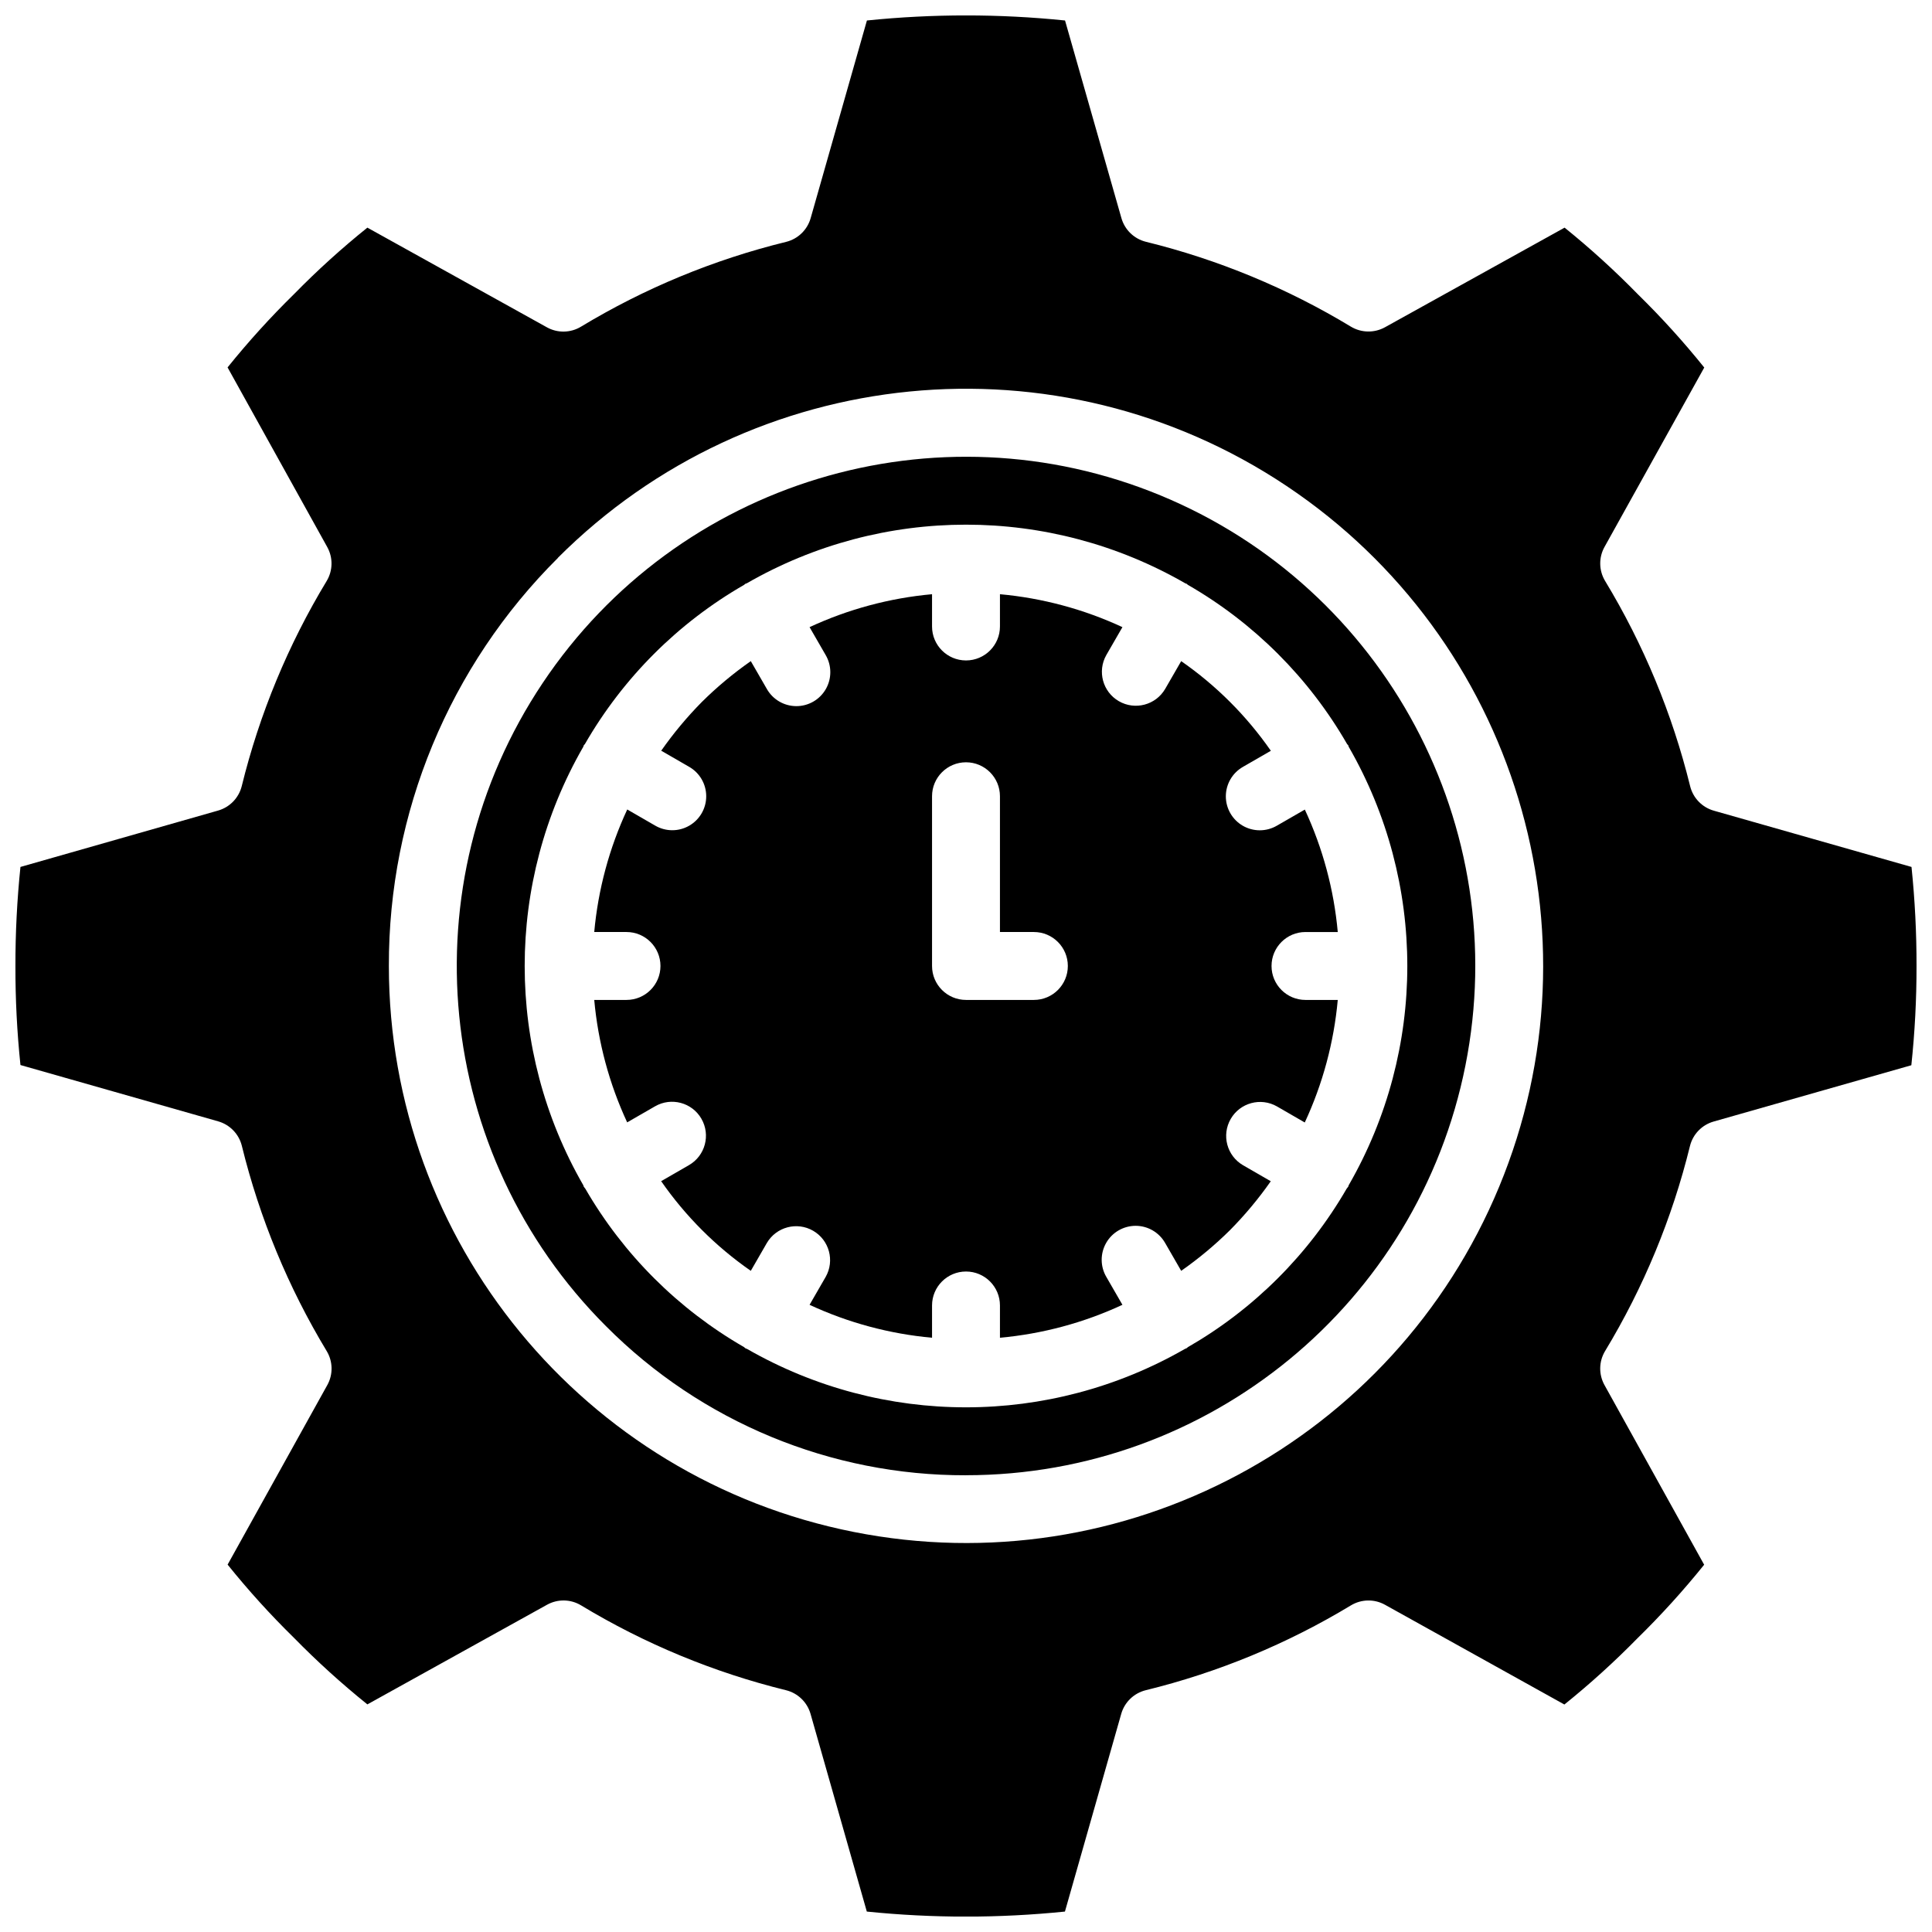
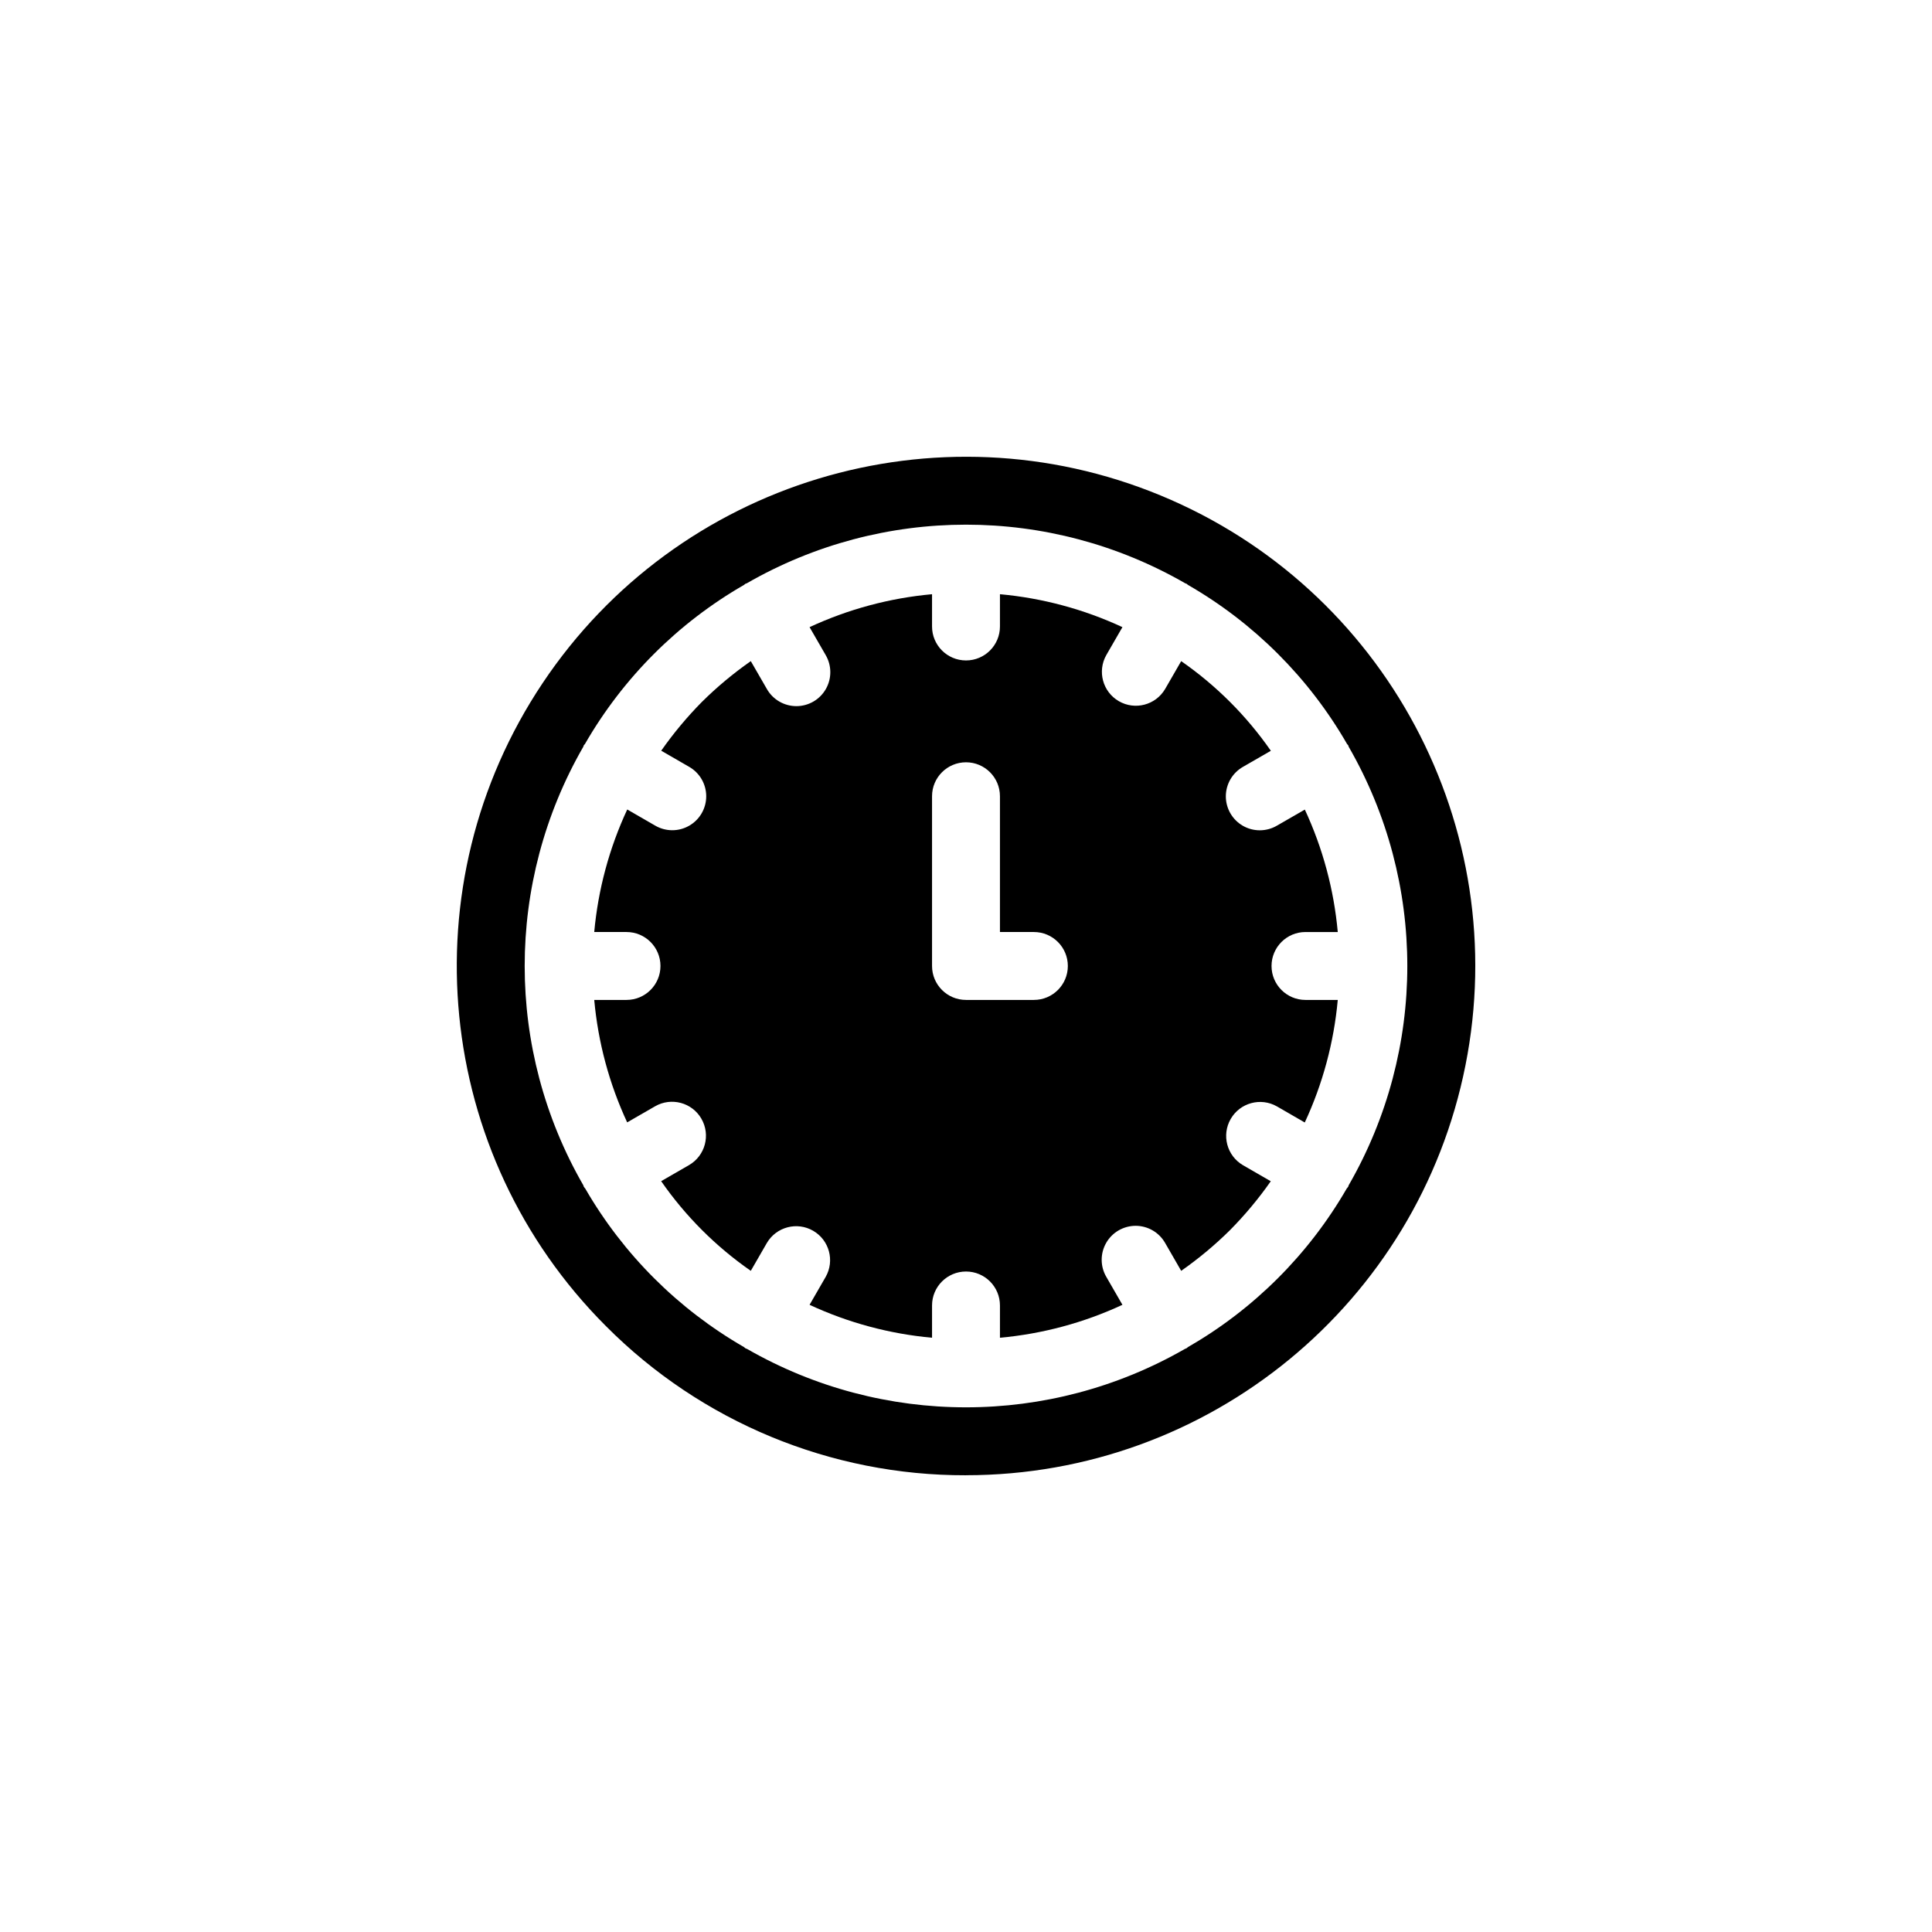
<svg xmlns="http://www.w3.org/2000/svg" width="800px" height="800px" version="1.1" viewBox="144 144 512 512">
  <defs>
    <clipPath id="a">
-       <path d="m148.09 148.09h503.81v503.81h-503.81z" />
-     </clipPath>
+       </clipPath>
  </defs>
  <path d="m329.88 440.48c2.484 4.301 1.012 9.805-3.293 12.289l-7.375 4.254c6.441 9.273 14.484 17.32 23.758 23.762l4.254-7.379c2.504-4.266 7.981-5.715 12.262-3.242 4.281 2.473 5.766 7.941 3.32 12.238l-4.262 7.387c10.234 4.758 21.219 7.707 32.457 8.727v-8.555c0-4.969 4.031-8.996 9-8.996s8.996 4.027 8.996 8.996v8.555c11.242-1.02 22.223-3.969 32.457-8.727l-4.262-7.387c-1.633-2.785-1.648-6.231-0.039-9.031 1.605-2.797 4.59-4.519 7.82-4.516 3.227 0.008 6.203 1.746 7.801 4.551l4.254 7.379c4.613-3.227 8.945-6.836 12.945-10.797 3.957-4.004 7.57-8.336 10.797-12.945l-7.375-4.258c-4.269-2.5-5.715-7.977-3.242-12.258s7.938-5.766 12.238-3.324l7.387 4.266c4.762-10.242 7.719-21.23 8.742-32.477h-8.555c-4.969 0-8.996-4.027-8.996-8.996s4.027-9 8.996-9h8.555c-1.016-11.238-3.969-22.215-8.727-32.449l-7.387 4.254c-2.785 1.633-6.231 1.648-9.031 0.043-2.797-1.609-4.519-4.594-4.516-7.82 0.008-3.231 1.746-6.207 4.551-7.805l7.379-4.254c-6.441-9.273-14.488-17.316-23.762-23.758l-4.254 7.375c-2.504 4.266-7.977 5.715-12.262 3.242-4.281-2.473-5.766-7.938-3.32-12.238l4.262-7.387c-10.234-4.754-21.215-7.707-32.457-8.727v8.555c0 4.969-4.027 8.996-8.996 8.996s-9-4.027-9-8.996v-8.555c-11.238 1.02-22.223 3.973-32.457 8.727l4.262 7.387c1.633 2.785 1.648 6.231 0.043 9.031-1.609 2.801-4.594 4.523-7.82 4.516-3.231-0.008-6.207-1.742-7.805-4.551l-4.254-7.375c-4.613 3.223-8.945 6.832-12.945 10.793-3.957 4.004-7.566 8.336-10.797 12.945l7.379 4.258c2.805 1.594 4.543 4.57 4.547 7.801 0.008 3.227-1.715 6.211-4.516 7.82-2.797 1.609-6.242 1.594-9.027-0.039l-7.387-4.266c-4.766 10.242-7.723 21.23-8.746 32.477h8.555c4.969 0 8.996 4.031 8.996 9s-4.027 8.996-8.996 8.996h-8.555c1.02 11.238 3.973 22.215 8.727 32.449l7.387-4.254c4.301-2.484 9.805-1.012 12.289 3.293zm61.121-85.469c0-4.969 4.031-8.996 9-8.996s8.996 4.027 8.996 8.996v35.984h8.996c4.969 0 8.996 4.031 8.996 9s-4.027 8.996-8.996 8.996h-17.992c-4.969 0-9-4.027-9-8.996z" />
  <path d="m400 534.95c64.379 0 119.8-45.48 132.36-108.62 12.562-63.145-21.234-126.37-80.715-151-59.48-24.637-128.08-3.824-163.85 49.707s-28.738 124.88 16.789 170.4c25.25 25.391 59.609 39.621 95.418 39.523zm-101.29-76.473c-0.062-0.117-0.062-0.242-0.117-0.359-20.73-35.973-20.73-80.266 0-116.24 0.055-0.117 0.055-0.242 0.117-0.359 0.062-0.117 0.215-0.207 0.297-0.332 10.094-17.543 24.648-32.102 42.191-42.195 0.129-0.078 0.199-0.207 0.324-0.277 0.129-0.07 0.234-0.062 0.352-0.117 35.98-20.742 80.285-20.742 116.26 0 0.109 0.055 0.234 0.055 0.344 0.117 0.109 0.062 0.199 0.199 0.316 0.277 17.543 10.098 32.102 24.656 42.203 42.195 0.078 0.125 0.215 0.199 0.297 0.332 0.078 0.137 0.062 0.242 0.113 0.359 20.73 35.973 20.73 80.266 0 116.24-0.051 0.117-0.051 0.242-0.113 0.359-0.066 0.117-0.289 0.352-0.426 0.547-10.086 17.449-24.598 31.93-42.066 41.98-0.125 0.082-0.199 0.207-0.324 0.277-0.125 0.074-0.324 0.125-0.484 0.207-35.914 20.625-80.082 20.625-116 0-0.152-0.082-0.324-0.105-0.477-0.195-0.152-0.09-0.195-0.199-0.312-0.281-17.473-10.055-31.984-24.531-42.078-41.977-0.125-0.207-0.305-0.352-0.422-0.559z" />
  <g clip-path="url(#a)">
-     <path d="m201.79 441.16c3.117 0.879 5.519 3.356 6.301 6.496 4.707 19.164 12.289 37.504 22.488 54.395 1.66 2.754 1.723 6.184 0.164 8.996l-26.422 47.594c5.461 6.793 11.316 13.258 17.543 19.359 6.144 6.273 12.652 12.176 19.496 17.68l47.625-26.414c2.816-1.555 6.246-1.492 8.996 0.168 16.867 10.199 35.184 17.785 54.324 22.492 3.141 0.777 5.625 3.184 6.504 6.297l14.906 52.363c17.457 1.781 35.047 1.781 52.504 0l14.91-52.363c0.875-3.113 3.359-5.519 6.504-6.297 19.164-4.699 37.504-12.281 54.391-22.492 2.758-1.656 6.188-1.719 9-0.16l47.555 26.441c6.789-5.465 13.25-11.32 19.352-17.543 6.277-6.148 12.184-12.66 17.688-19.504l-26.422-47.629c-1.555-2.816-1.492-6.246 0.168-8.996 10.203-16.867 17.789-35.188 22.492-54.332 0.777-3.141 3.184-5.621 6.297-6.496l52.371-14.914c0.926-8.734 1.387-17.516 1.375-26.297 0.016-8.77-0.43-17.531-1.332-26.254l-52.367-14.906c-3.113-0.875-5.519-3.356-6.297-6.496-4.719-19.168-12.32-37.508-22.539-54.395-1.656-2.754-1.719-6.184-0.16-8.996l26.441-47.555c-5.461-6.797-11.32-13.262-17.543-19.363-6.137-6.281-12.637-12.195-19.469-17.711l-47.629 26.414c-2.816 1.543-6.242 1.477-8.996-0.172-16.867-10.203-35.18-17.785-54.32-22.492-3.144-0.777-5.629-3.18-6.508-6.297l-14.934-52.352c-17.453-1.789-35.047-1.789-52.504 0l-14.906 52.367c-0.879 3.117-3.363 5.523-6.504 6.301-19.164 4.699-37.5 12.281-54.387 22.488-2.754 1.66-6.184 1.723-8.996 0.164l-47.59-26.422c-6.797 5.461-13.262 11.316-19.363 17.543-6.269 6.144-12.176 12.656-17.688 19.496l26.426 47.625c1.555 2.816 1.488 6.246-0.172 8.996-10.203 16.867-17.785 35.184-22.492 54.324-0.777 3.141-3.18 5.625-6.297 6.504l-52.352 14.934c-0.902 8.723-1.348 17.484-1.332 26.254-0.023 8.762 0.422 17.523 1.332 26.242zm90.059-149.34c51.59-51.59 132.44-59.559 193.11-19.027 60.668 40.531 84.258 118.27 56.344 185.68-27.91 67.41-99.551 105.72-171.11 91.5s-123.12-77.008-123.14-149.97c-0.109-40.586 16.02-79.523 44.797-108.14z" />
+     <path d="m201.79 441.16c3.117 0.879 5.519 3.356 6.301 6.496 4.707 19.164 12.289 37.504 22.488 54.395 1.66 2.754 1.723 6.184 0.164 8.996l-26.422 47.594c5.461 6.793 11.316 13.258 17.543 19.359 6.144 6.273 12.652 12.176 19.496 17.68l47.625-26.414c2.816-1.555 6.246-1.492 8.996 0.168 16.867 10.199 35.184 17.785 54.324 22.492 3.141 0.777 5.625 3.184 6.504 6.297l14.906 52.363c17.457 1.781 35.047 1.781 52.504 0l14.91-52.363c0.875-3.113 3.359-5.519 6.504-6.297 19.164-4.699 37.504-12.281 54.391-22.492 2.758-1.656 6.188-1.719 9-0.16l47.555 26.441c6.789-5.465 13.25-11.32 19.352-17.543 6.277-6.148 12.184-12.66 17.688-19.504l-26.422-47.629c-1.555-2.816-1.492-6.246 0.168-8.996 10.203-16.867 17.789-35.188 22.492-54.332 0.777-3.141 3.184-5.621 6.297-6.496l52.371-14.914c0.926-8.734 1.387-17.516 1.375-26.297 0.016-8.77-0.43-17.531-1.332-26.254l-52.367-14.906c-3.113-0.875-5.519-3.356-6.297-6.496-4.719-19.168-12.32-37.508-22.539-54.395-1.656-2.754-1.719-6.184-0.16-8.996l26.441-47.555c-5.461-6.797-11.32-13.262-17.543-19.363-6.137-6.281-12.637-12.195-19.469-17.711c-2.816 1.543-6.242 1.477-8.996-0.172-16.867-10.203-35.18-17.785-54.32-22.492-3.144-0.777-5.629-3.18-6.508-6.297l-14.934-52.352c-17.453-1.789-35.047-1.789-52.504 0l-14.906 52.367c-0.879 3.117-3.363 5.523-6.504 6.301-19.164 4.699-37.5 12.281-54.387 22.488-2.754 1.66-6.184 1.723-8.996 0.164l-47.59-26.422c-6.797 5.461-13.262 11.316-19.363 17.543-6.269 6.144-12.176 12.656-17.688 19.496l26.426 47.625c1.555 2.816 1.488 6.246-0.172 8.996-10.203 16.867-17.785 35.184-22.492 54.324-0.777 3.141-3.18 5.625-6.297 6.504l-52.352 14.934c-0.902 8.723-1.348 17.484-1.332 26.254-0.023 8.762 0.422 17.523 1.332 26.242zm90.059-149.34c51.59-51.59 132.44-59.559 193.11-19.027 60.668 40.531 84.258 118.27 56.344 185.68-27.91 67.41-99.551 105.72-171.11 91.5s-123.12-77.008-123.14-149.97c-0.109-40.586 16.02-79.523 44.797-108.14z" />
  </g>
</svg>